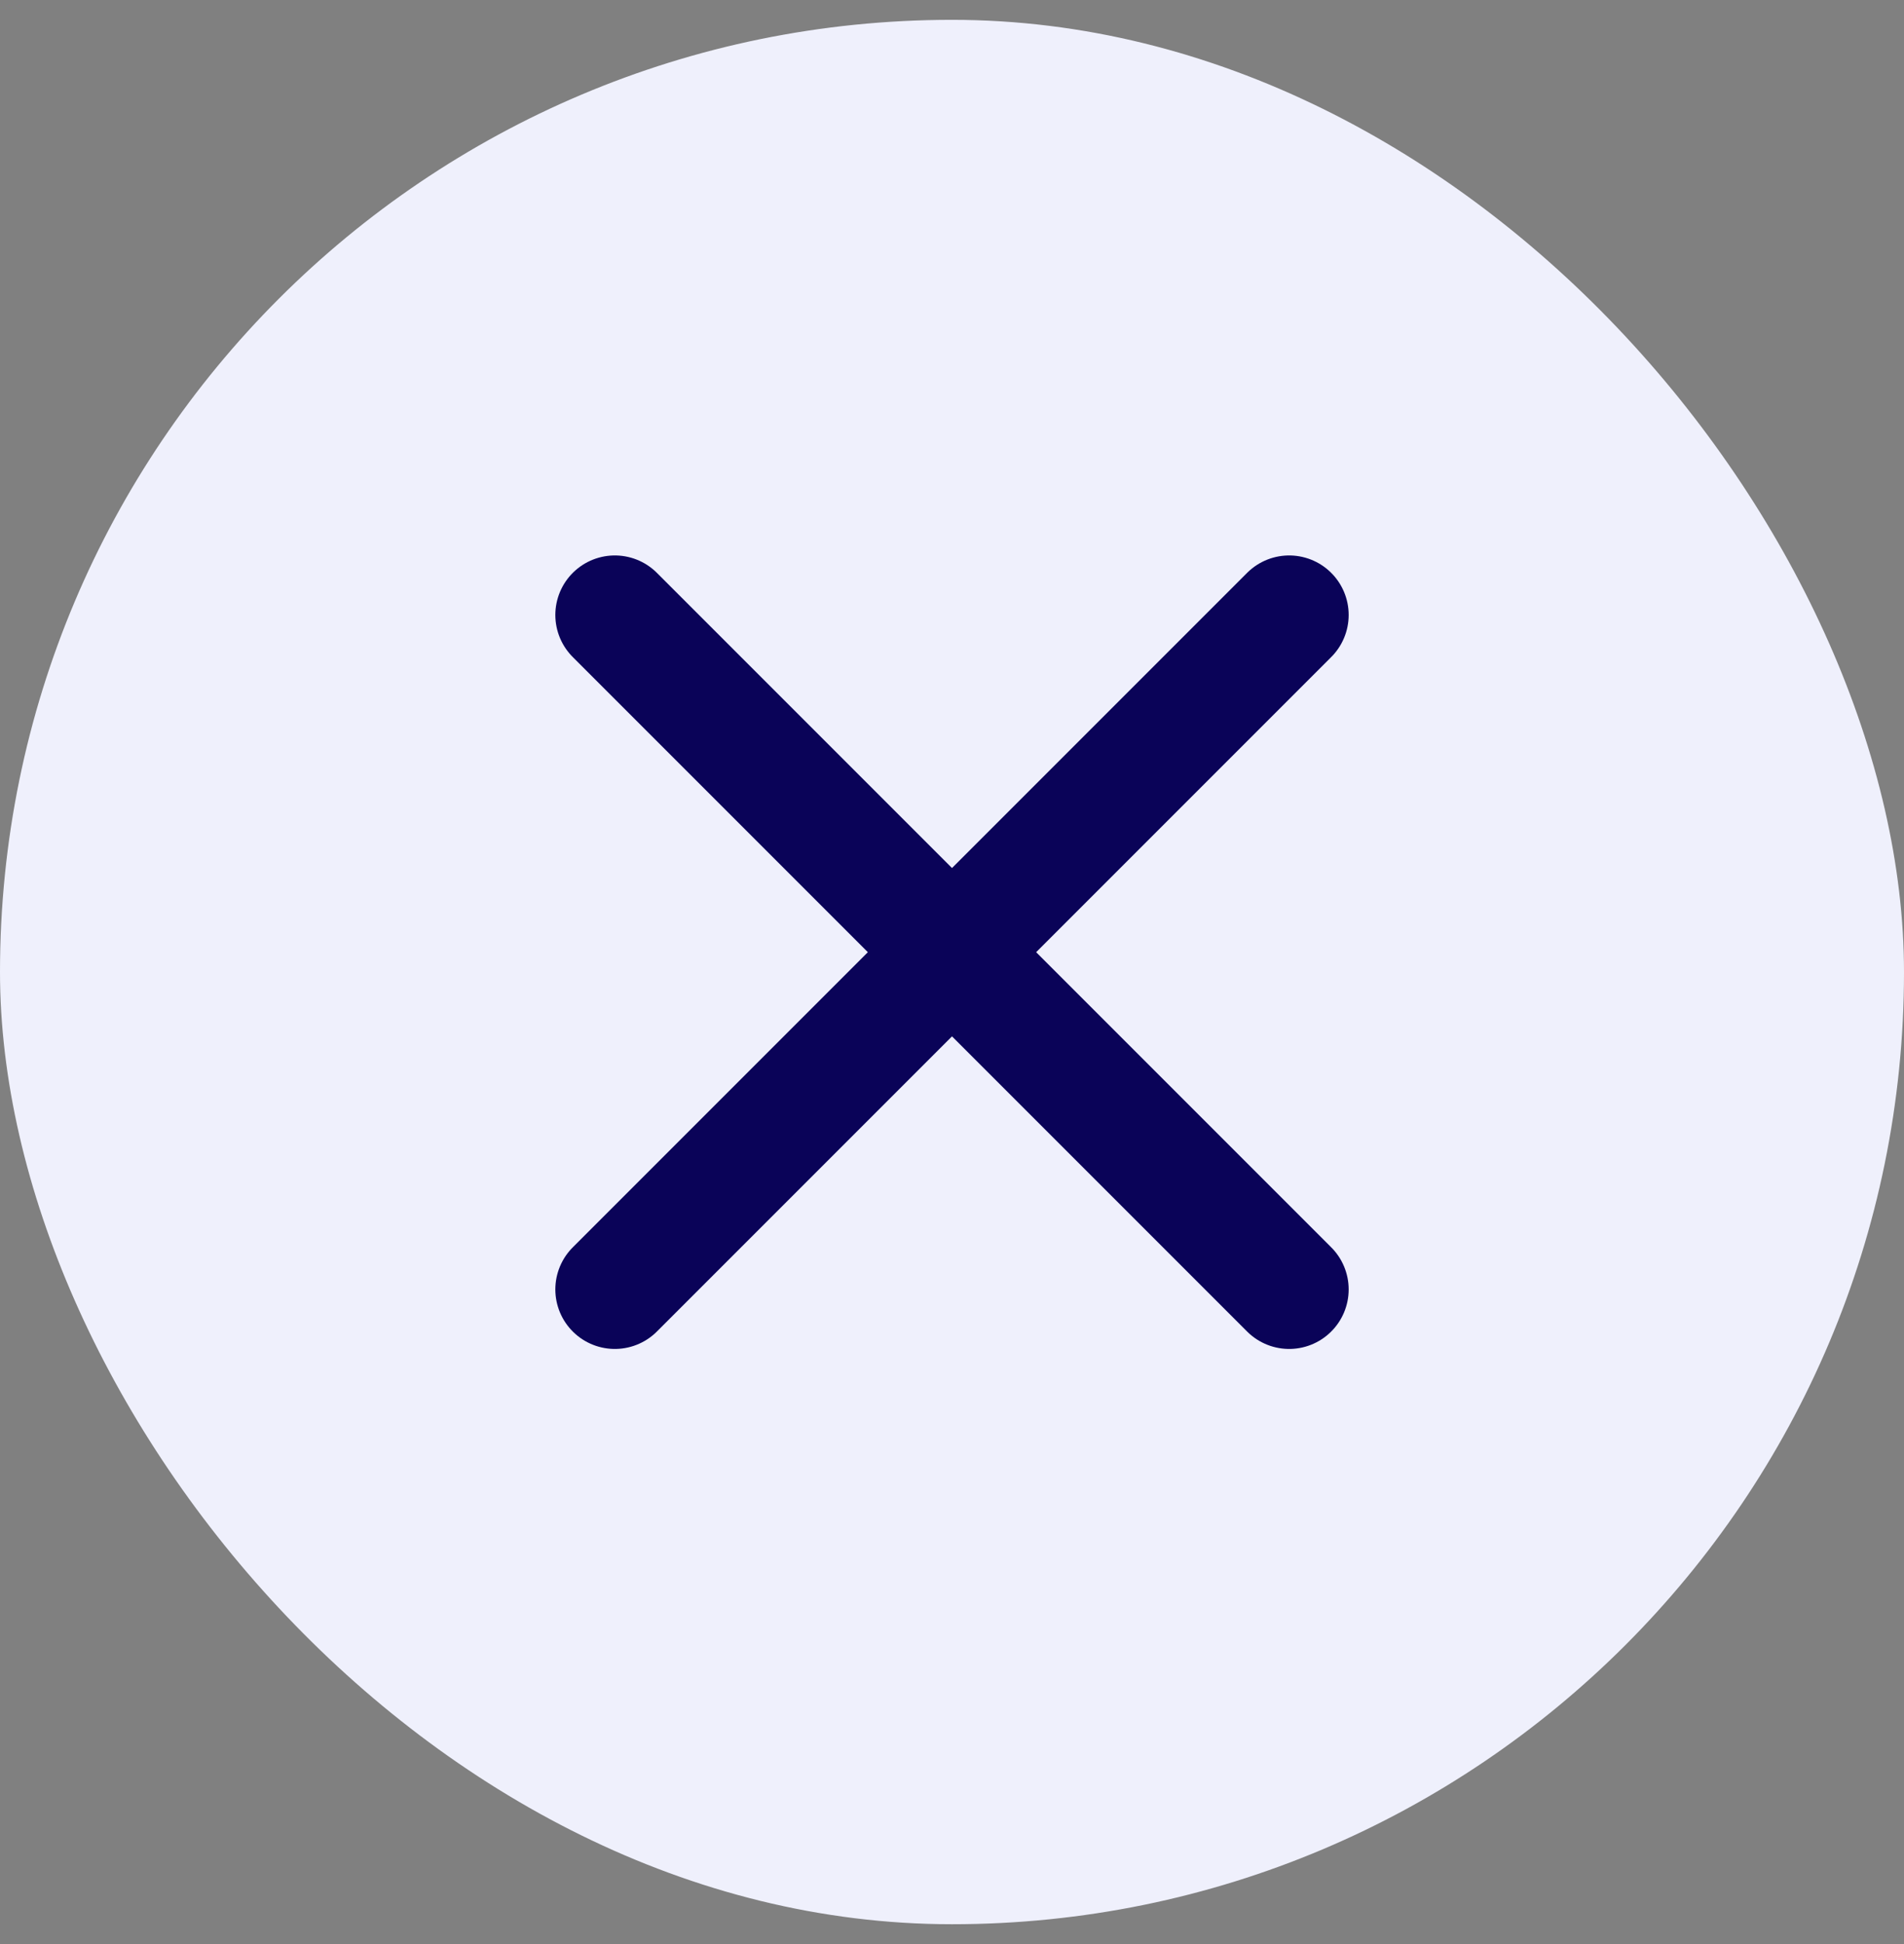
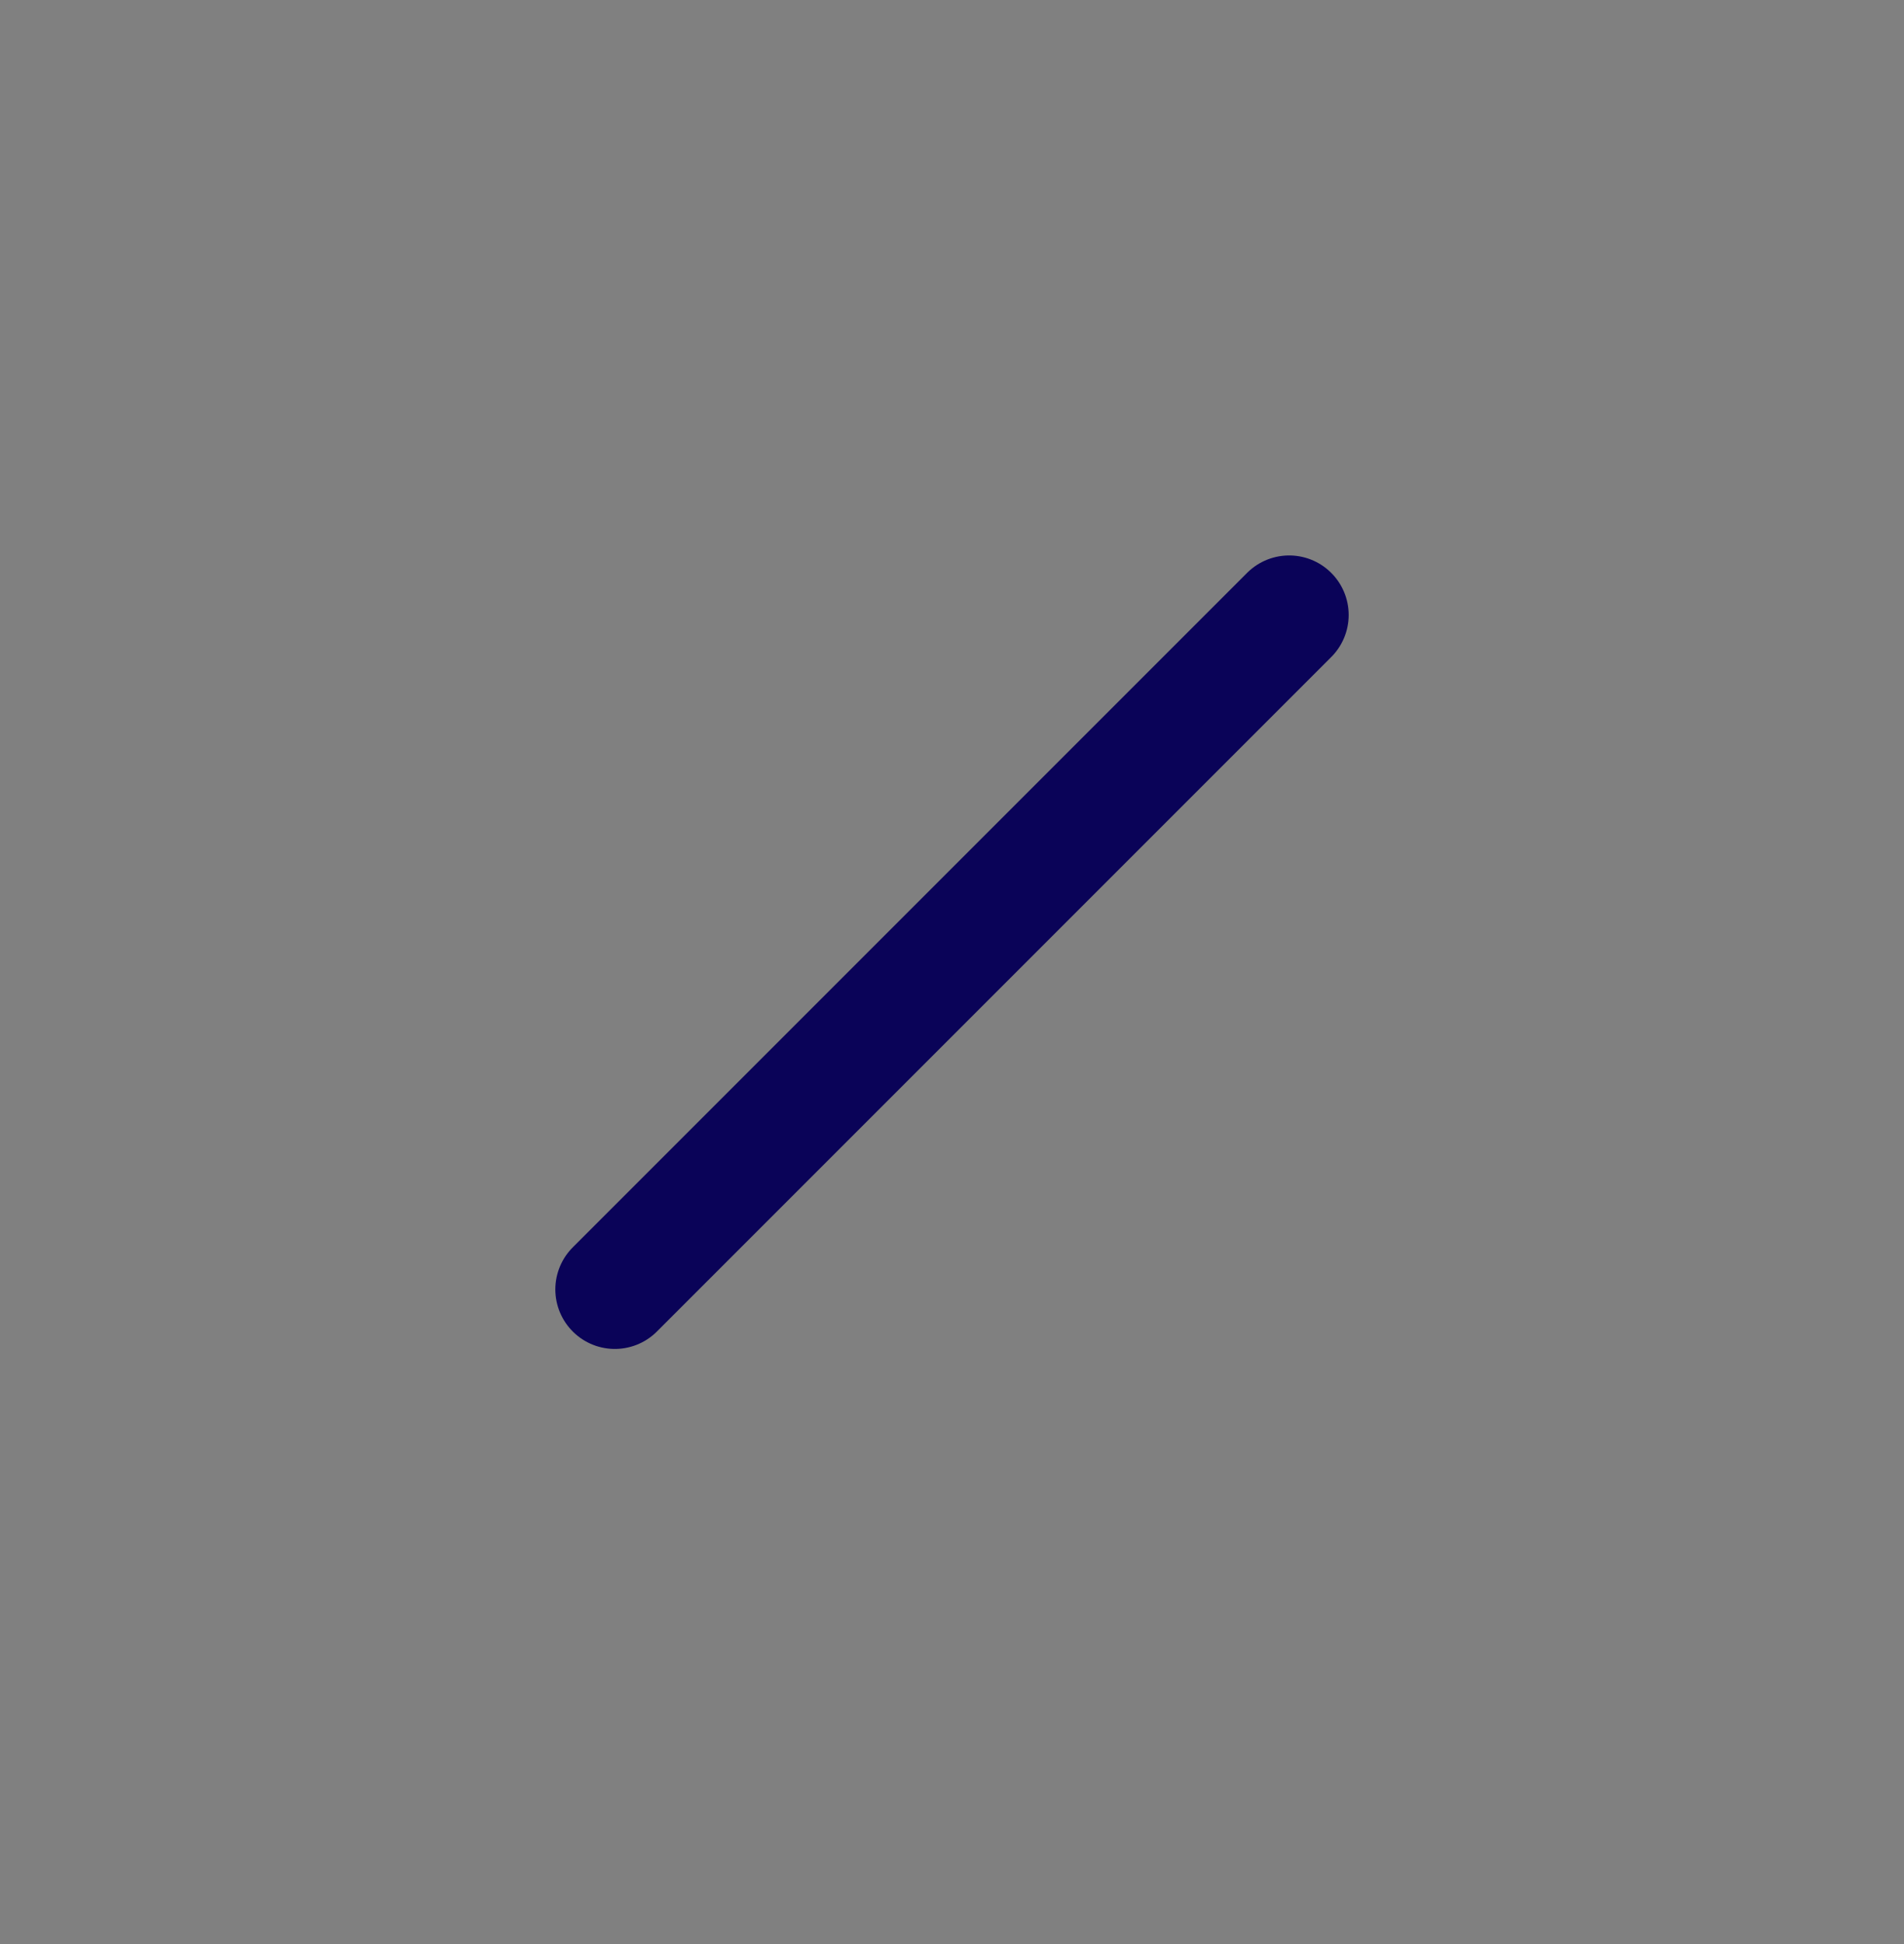
<svg xmlns="http://www.w3.org/2000/svg" width="48" height="49" viewBox="0 0 48 49" fill="none">
  <rect x="0" y="0" width="48" height="49" fill="#808080" stroke="none" />
-   <rect y="0.5" width="48" height="48" rx="24" fill="#EFF0FC" />
-   <path d="M32.5 15.5L15.5 32.5M15.5 15.5L32.5 32.5" stroke="#0A0358" stroke-width="3" stroke-linecap="round" stroke-linejoin="round" />
+   <path d="M32.5 15.5L15.5 32.5M15.5 15.5" stroke="#0A0358" stroke-width="3" stroke-linecap="round" stroke-linejoin="round" />
</svg>